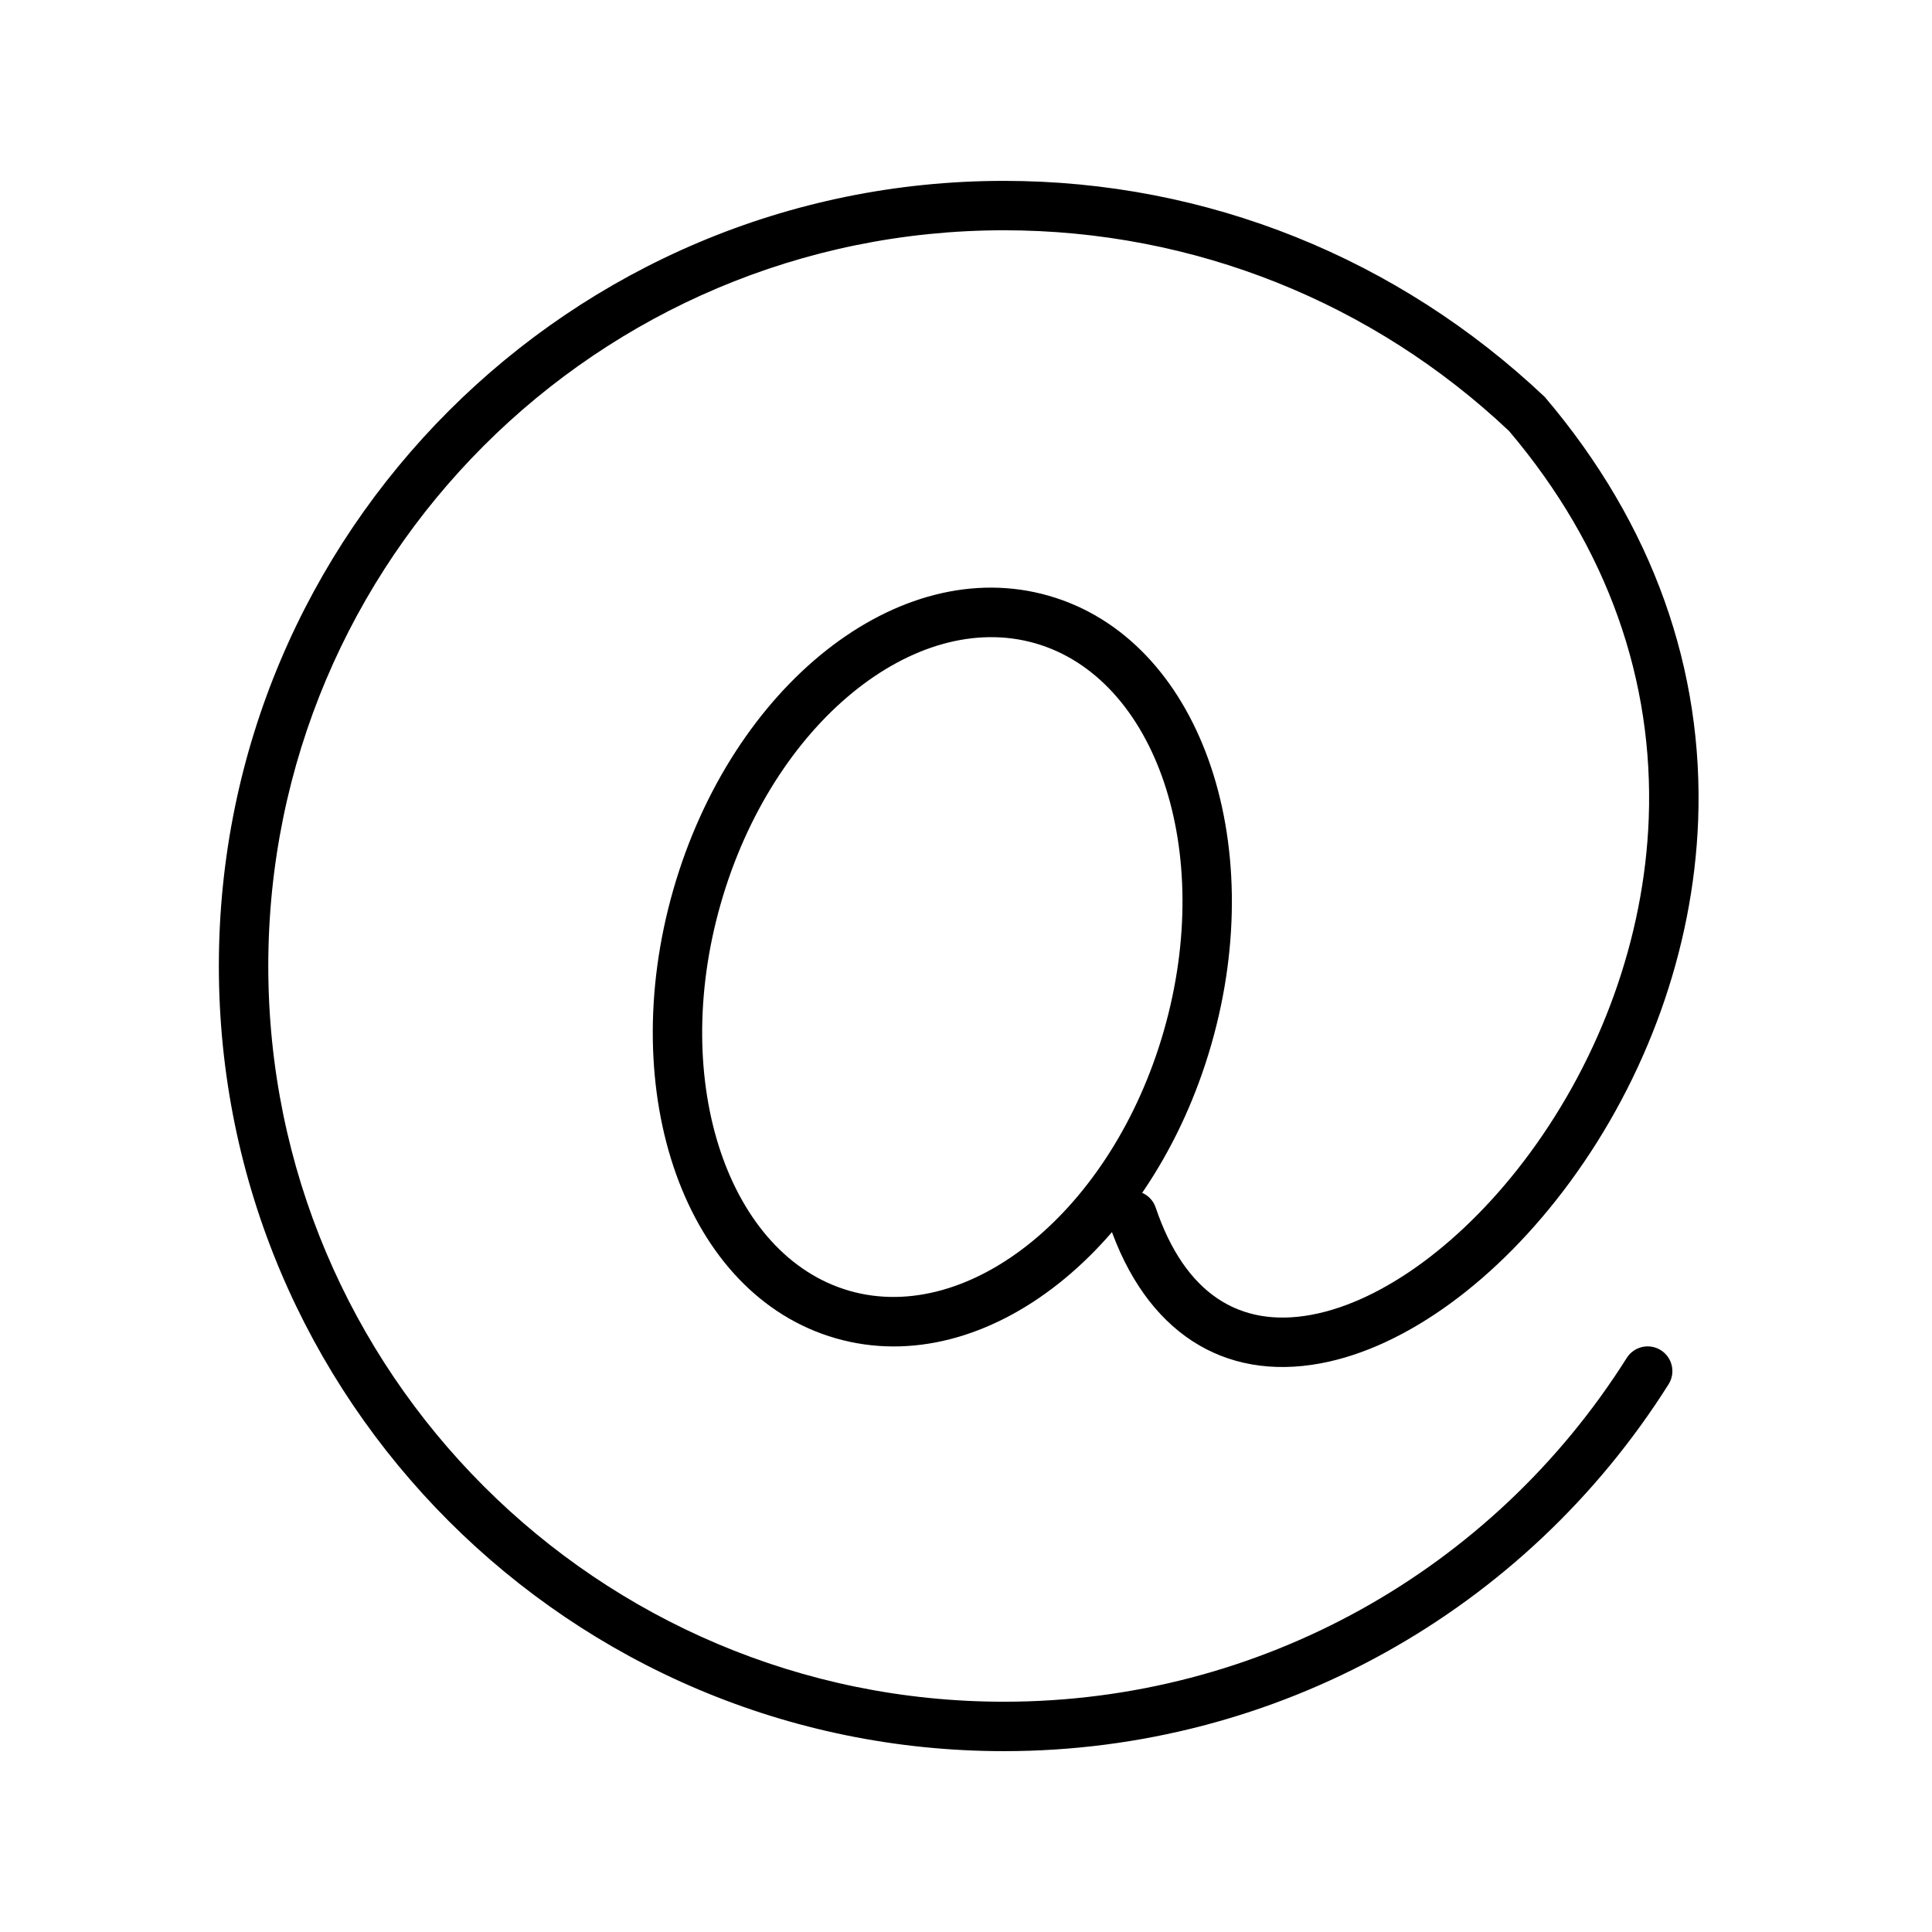
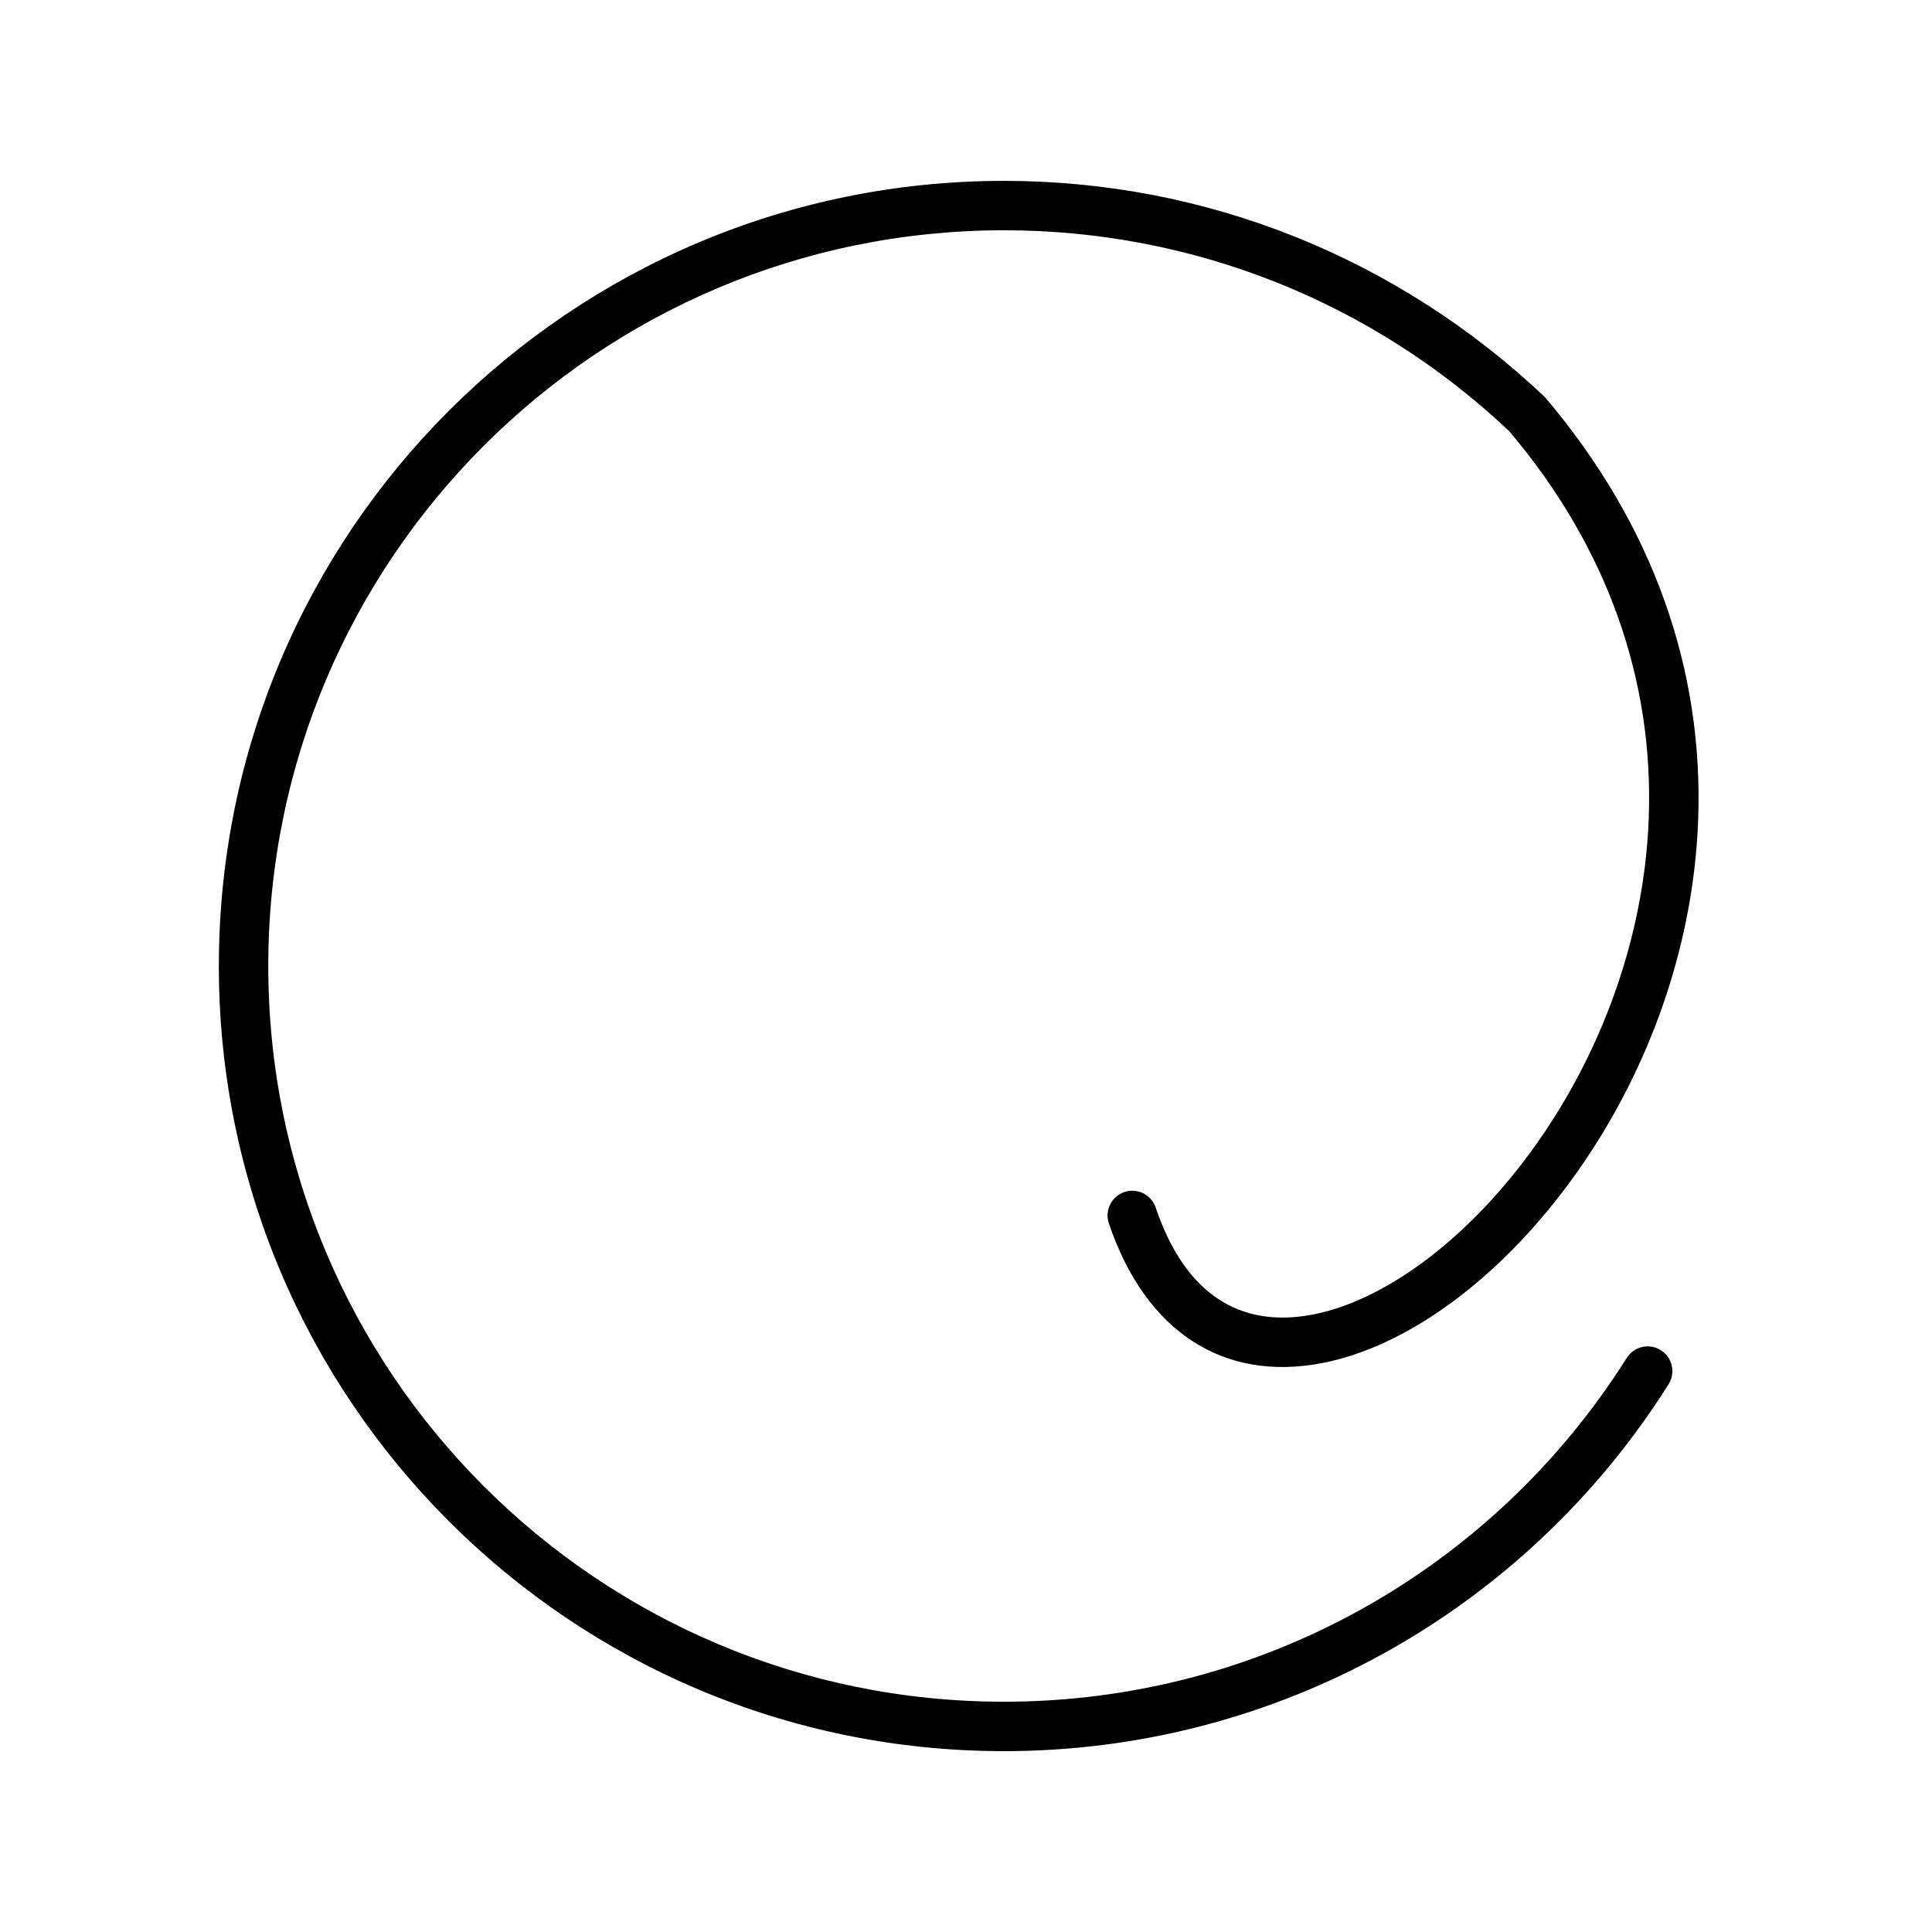
<svg xmlns="http://www.w3.org/2000/svg" fill="#000000" width="800px" height="800px" version="1.1" viewBox="144 144 512 512">
  <g fill-rule="evenodd">
-     <path d="m421.94 301.88c-39.945-11.453-84.043 23.984-99.52 77.949-15.473 53.965 3.148 107.39 43.094 118.84 39.945 11.453 84.047-23.98 99.52-77.945 15.477-53.969-3.148-107.39-43.094-118.84zm-52.816 184.2c-31.863-9.137-47.809-54.875-34.109-102.64 13.695-47.762 51.453-78.102 83.316-68.965 31.863 9.137 47.809 54.875 34.113 102.64-13.695 47.766-51.457 78.105-83.32 68.969z" />
-     <path d="m493.94 505.31c22.629-4.195 47.004-22.066 66.07-48.004 20.207-27.484 32.727-61.422 34.016-95.898 1.48-39.625-11.691-78.133-40.617-112.18-38.855-36.75-89.492-57.297-143.34-57.297-114.91 0-208.07 93.156-208.07 208.07 0 114.91 93.16 208.07 208.07 208.07 72.312 0 138.26-37.188 176.12-97.223 1.93-3.062 1.012-7.106-2.047-9.035-3.059-1.93-7.106-1.012-9.035 2.047-35.488 56.27-97.27 91.113-165.04 91.113-107.68 0-194.97-87.293-194.97-194.97 0-107.68 87.293-194.98 194.97-194.98 50.465 0 97.895 19.246 133.85 53.203 26.297 31.016 38.375 66.32 37.016 102.69-1.188 31.77-12.781 63.199-31.477 88.633-17.254 23.469-38.938 39.367-57.91 42.883-19.02 3.527-33.535-5.523-41.277-28.418-1.156-3.43-4.875-5.266-8.301-4.109-3.426 1.16-5.266 4.875-4.106 8.301 9.777 28.934 30.492 41.848 56.074 37.105z" />
+     <path d="m493.94 505.31c22.629-4.195 47.004-22.066 66.07-48.004 20.207-27.484 32.727-61.422 34.016-95.898 1.48-39.625-11.691-78.133-40.617-112.18-38.855-36.75-89.492-57.297-143.34-57.297-114.91 0-208.07 93.156-208.07 208.07 0 114.91 93.16 208.07 208.07 208.07 72.312 0 138.26-37.188 176.12-97.223 1.93-3.062 1.012-7.106-2.047-9.035-3.059-1.93-7.106-1.012-9.035 2.047-35.488 56.27-97.27 91.113-165.04 91.113-107.68 0-194.97-87.293-194.97-194.97 0-107.68 87.293-194.98 194.97-194.98 50.465 0 97.895 19.246 133.85 53.203 26.297 31.016 38.375 66.32 37.016 102.69-1.188 31.77-12.781 63.199-31.477 88.633-17.254 23.469-38.938 39.367-57.91 42.883-19.02 3.527-33.535-5.523-41.277-28.418-1.156-3.43-4.875-5.266-8.301-4.109-3.426 1.16-5.266 4.875-4.106 8.301 9.777 28.934 30.492 41.848 56.074 37.105" />
  </g>
</svg>